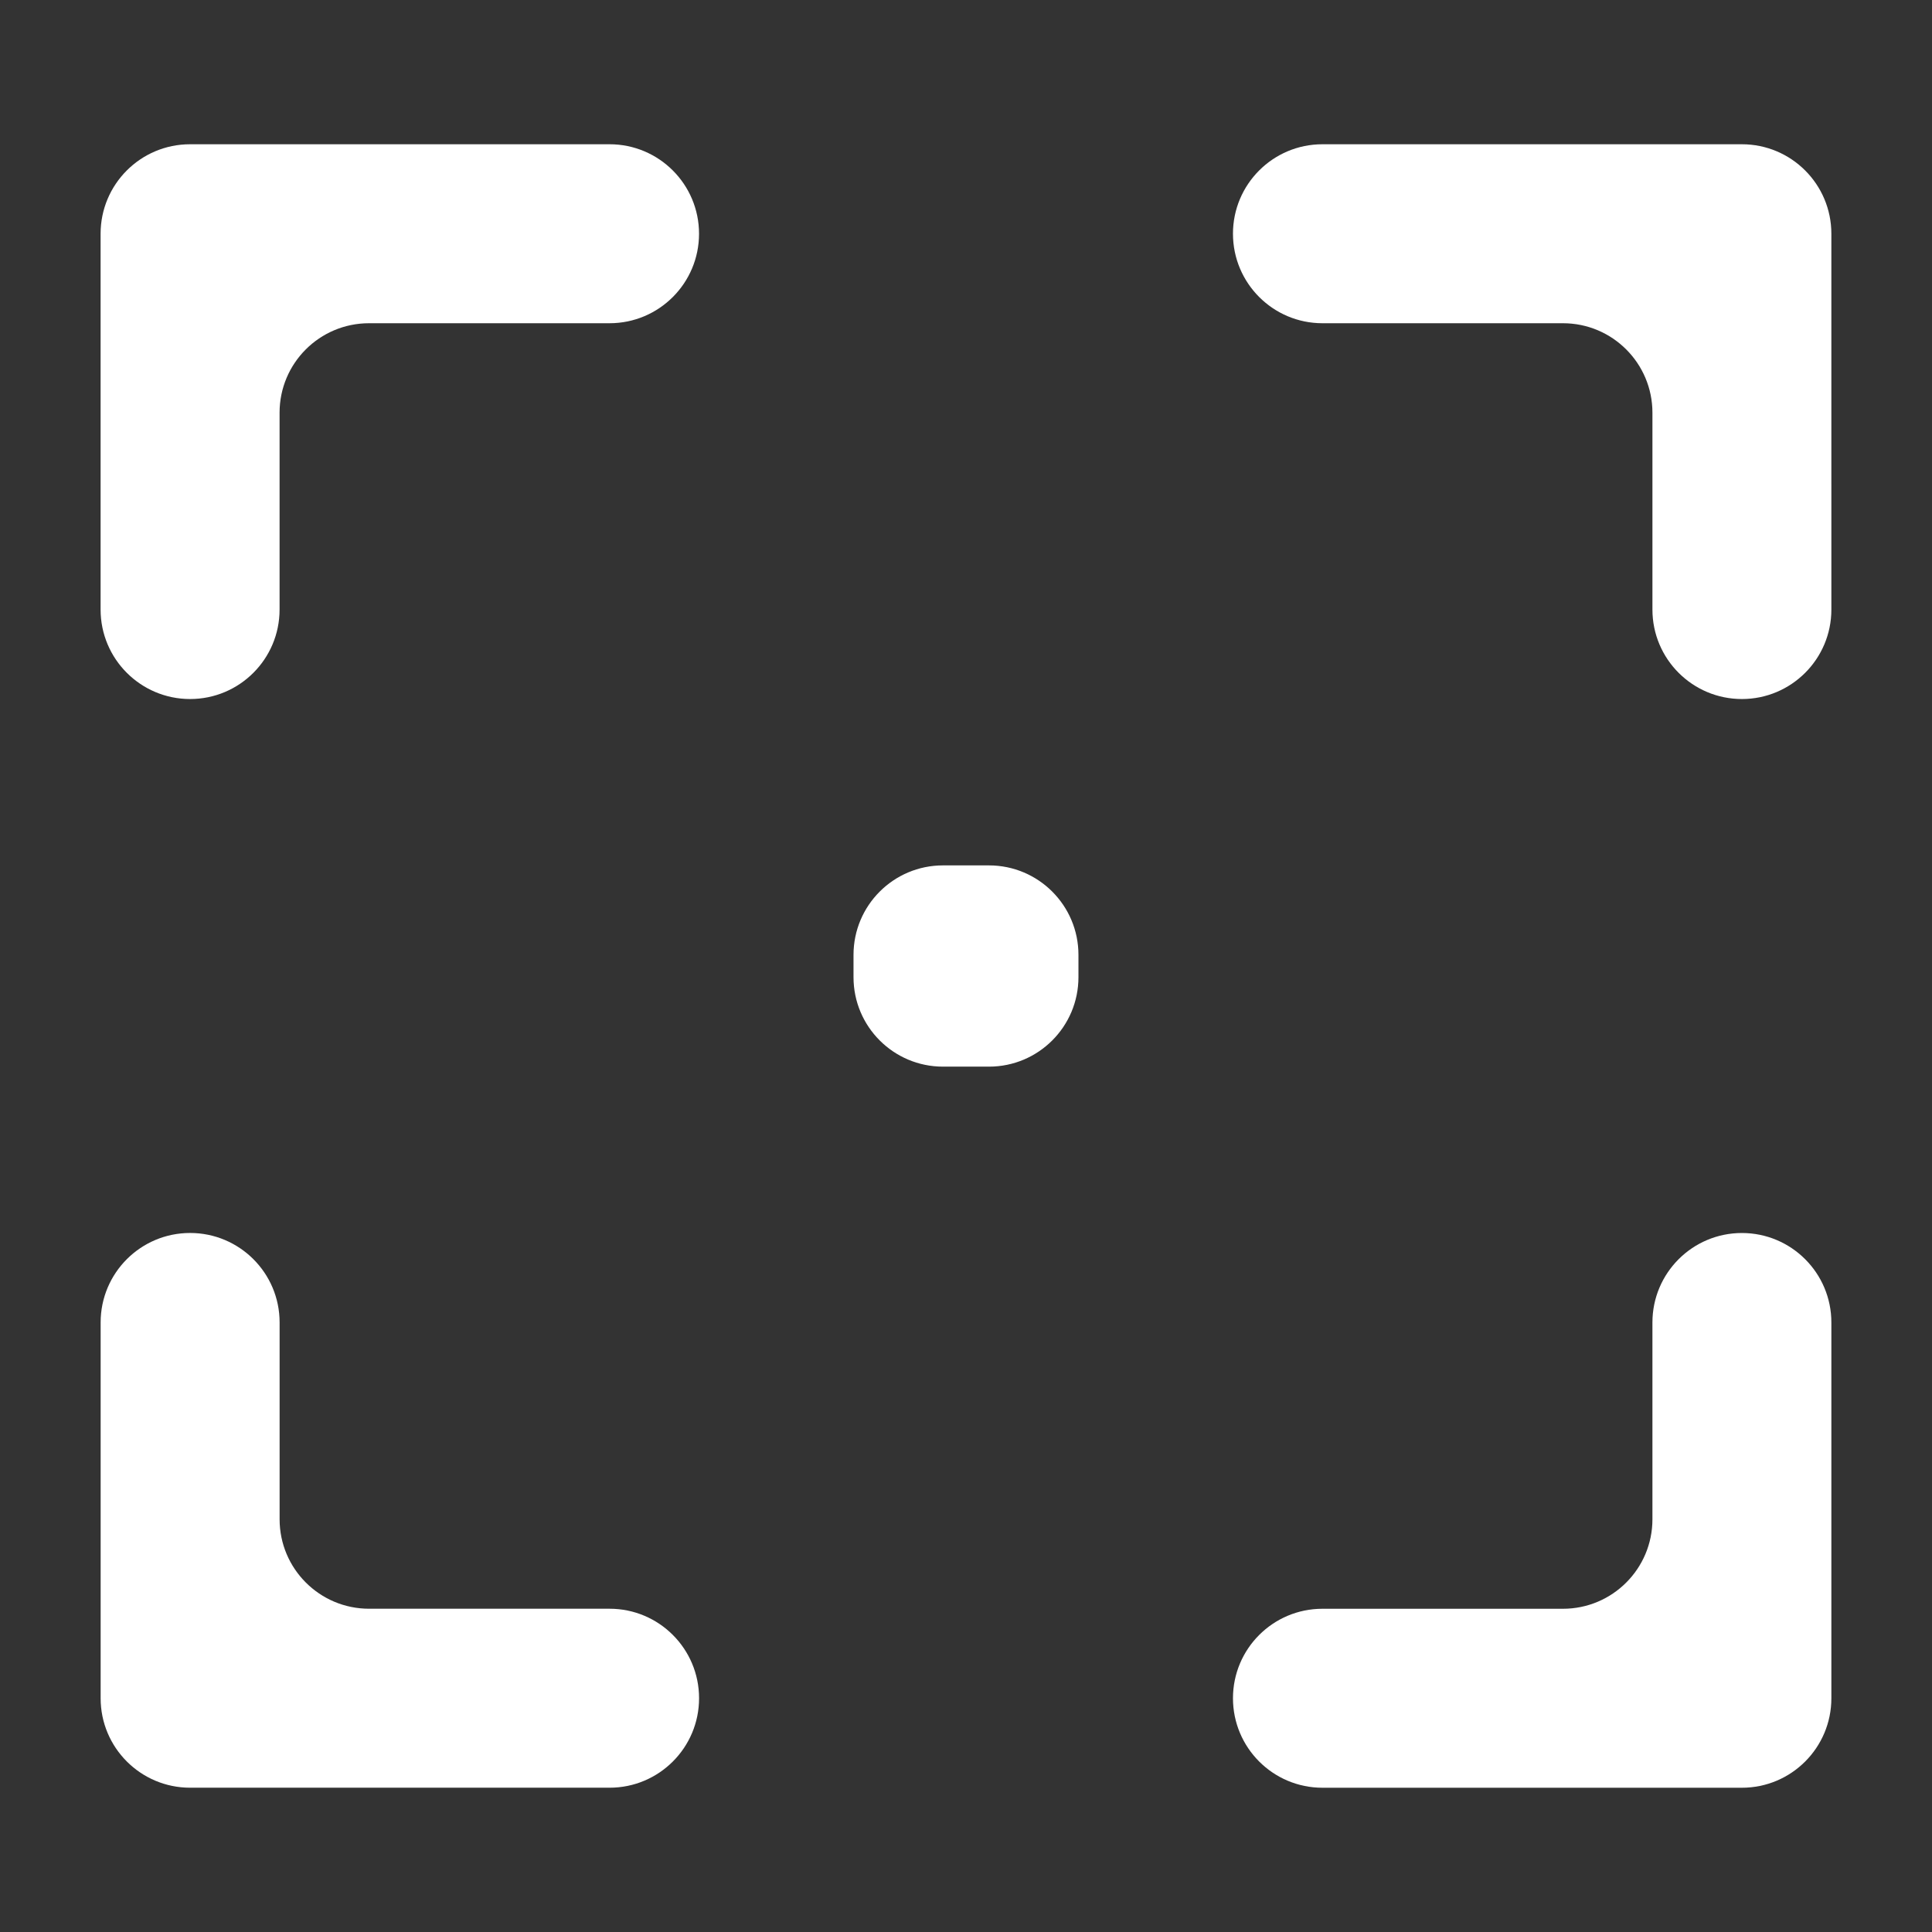
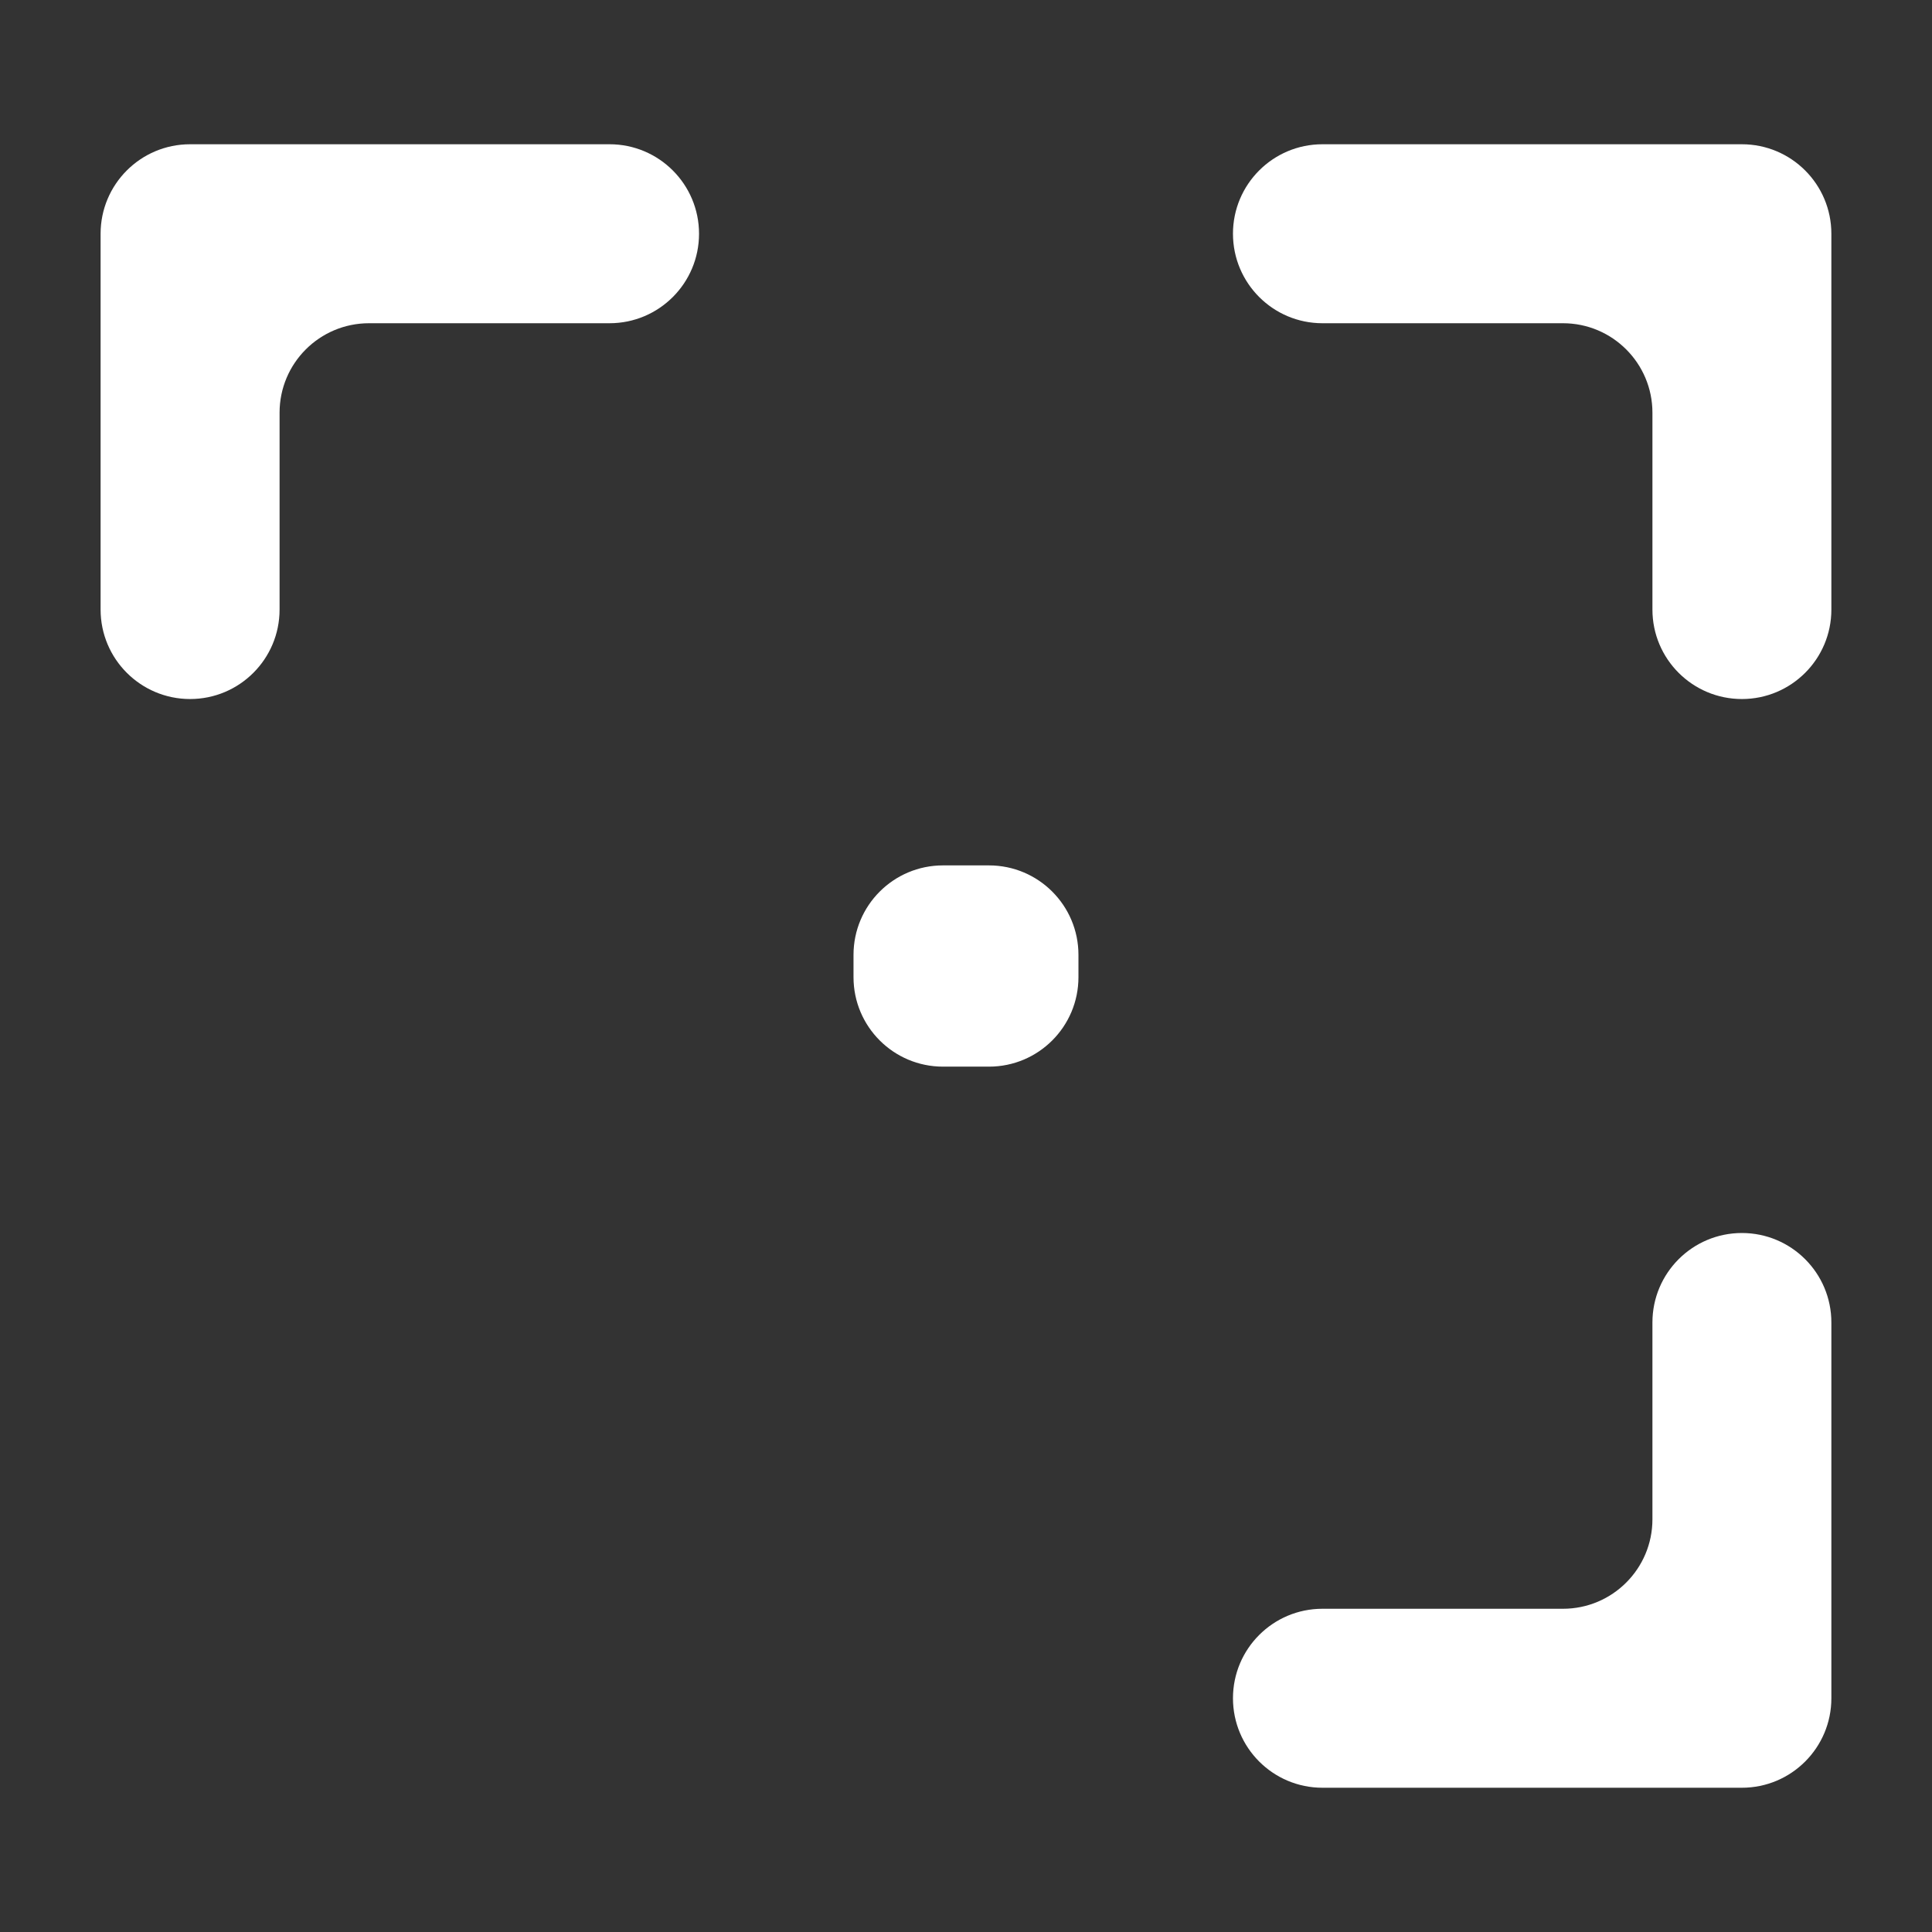
<svg xmlns="http://www.w3.org/2000/svg" id="a" width="7.11in" height="7.11in" viewBox="0 0 512 512">
  <rect x="0" y="0" width="512" height="512" fill="#333333" stroke="none" />
  <defs>
    <style>.b{fill:#fff;stroke-width:0px;}</style>
  </defs>
  <path class="b" d="M50.38,185.25h0c13.1,0,23.71-10.62,23.71-23.71v-52.17c0-13.1,10.61-23.71,23.71-23.71h63.74c13.1,0,23.71-10.62,23.71-23.71h0c0-13.1-10.62-23.72-23.71-23.72H50.37c-13.1,0-23.71,10.62-23.71,23.71v99.6c0,13.09,10.62,23.71,23.72,23.71Z" />
  <path class="b" d="M326.75,61.94h0c0,13.1,10.62,23.72,23.71,23.72h63.74c13.1,0,23.71,10.62,23.71,23.71v52.17c0,13.1,10.62,23.71,23.71,23.71h0c13.1,0,23.71-10.62,23.71-23.71V61.94c0-13.1-10.62-23.71-23.71-23.71h-111.16c-13.1,0-23.71,10.62-23.71,23.71Z" />
-   <path class="b" d="M50.38,326.75h0c-13.1,0-23.71,10.62-23.71,23.71v99.59c0,13.1,10.62,23.71,23.71,23.71h111.17c13.1,0,23.71-10.62,23.71-23.71h0c0-13.1-10.62-23.72-23.71-23.72h-63.74c-13.09,0-23.71-10.61-23.71-23.71v-52.16c0-13.09-10.62-23.71-23.72-23.71Z" />
  <path class="b" d="M414.19,426.34h-63.73c-13.1,0-23.71,10.62-23.71,23.71h0c0,13.1,10.62,23.72,23.71,23.72h111.16c13.1,0,23.71-10.62,23.71-23.71v-99.59c0-13.1-10.62-23.71-23.71-23.71h0c-13.1,0-23.71,10.62-23.71,23.71v52.16c0,13.1-10.62,23.71-23.71,23.71Z" />
  <path class="b" d="M249.9,282.67h12.19c13.1,0,23.71-10.62,23.71-23.71v-5.91c0-13.1-10.62-23.71-23.71-23.71h-12.19c-13.1,0-23.71,10.62-23.71,23.71v5.91c0,13.1,10.62,23.71,23.71,23.71Z" />
</svg>